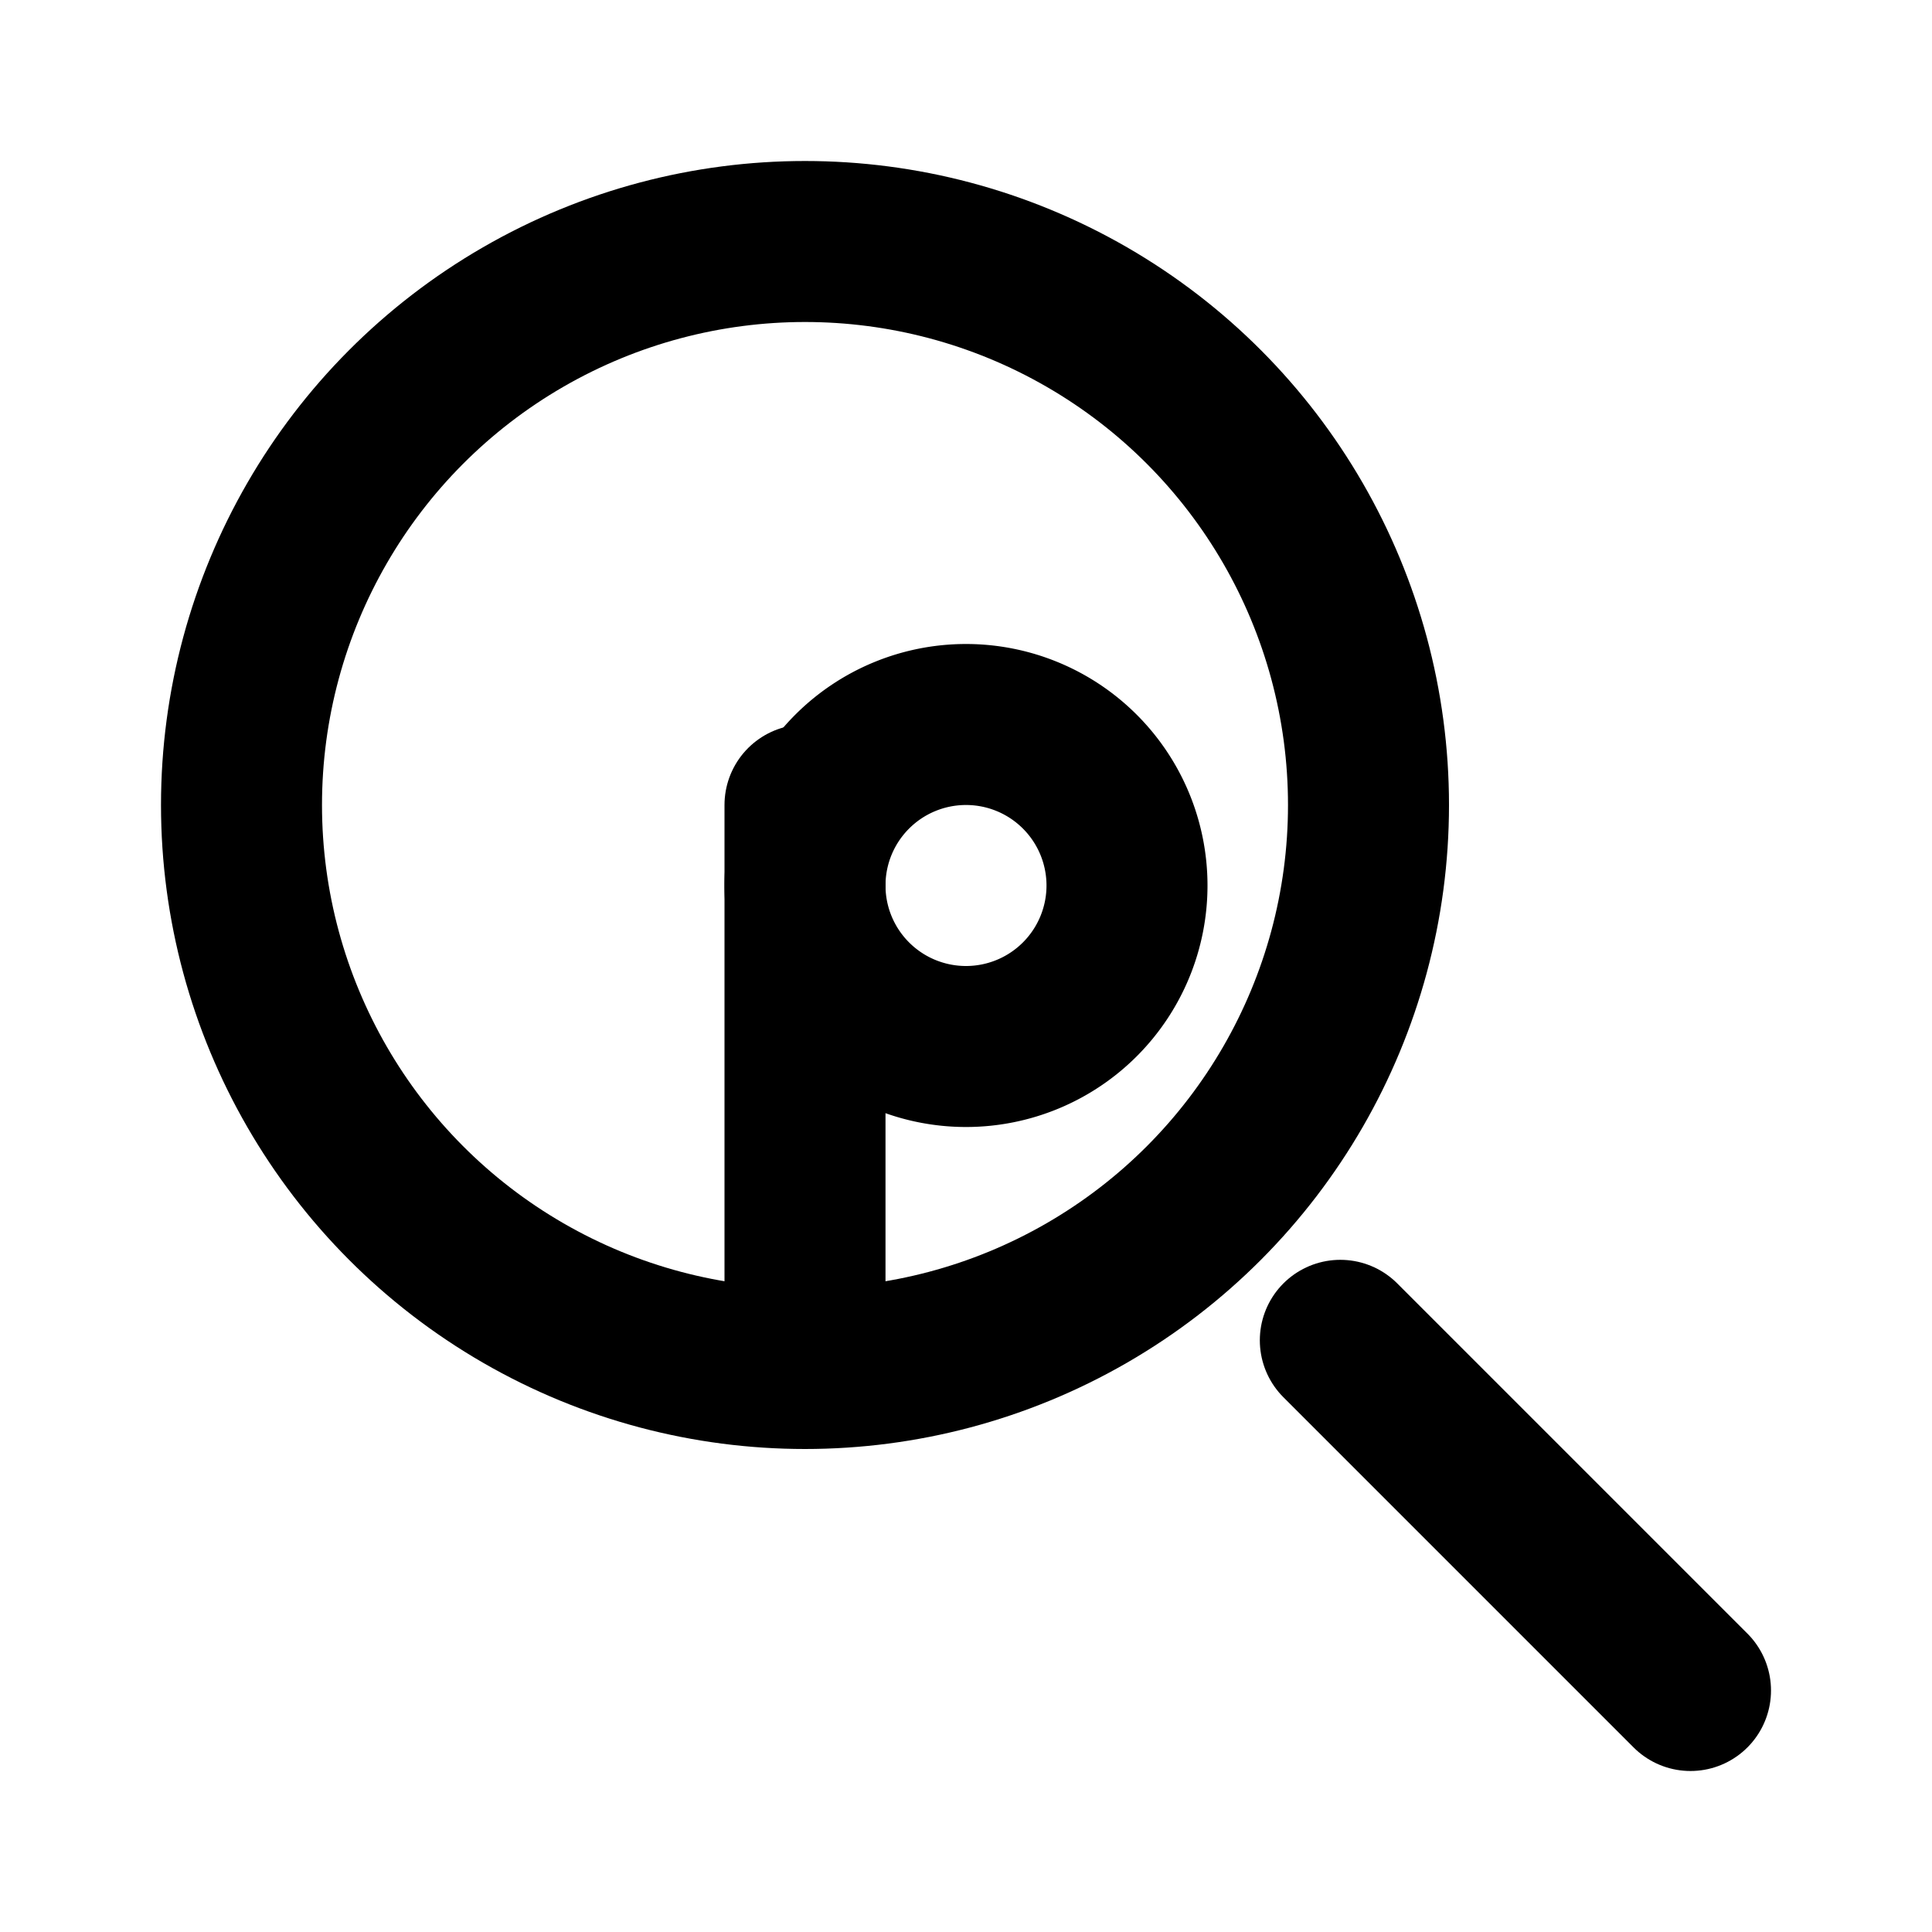
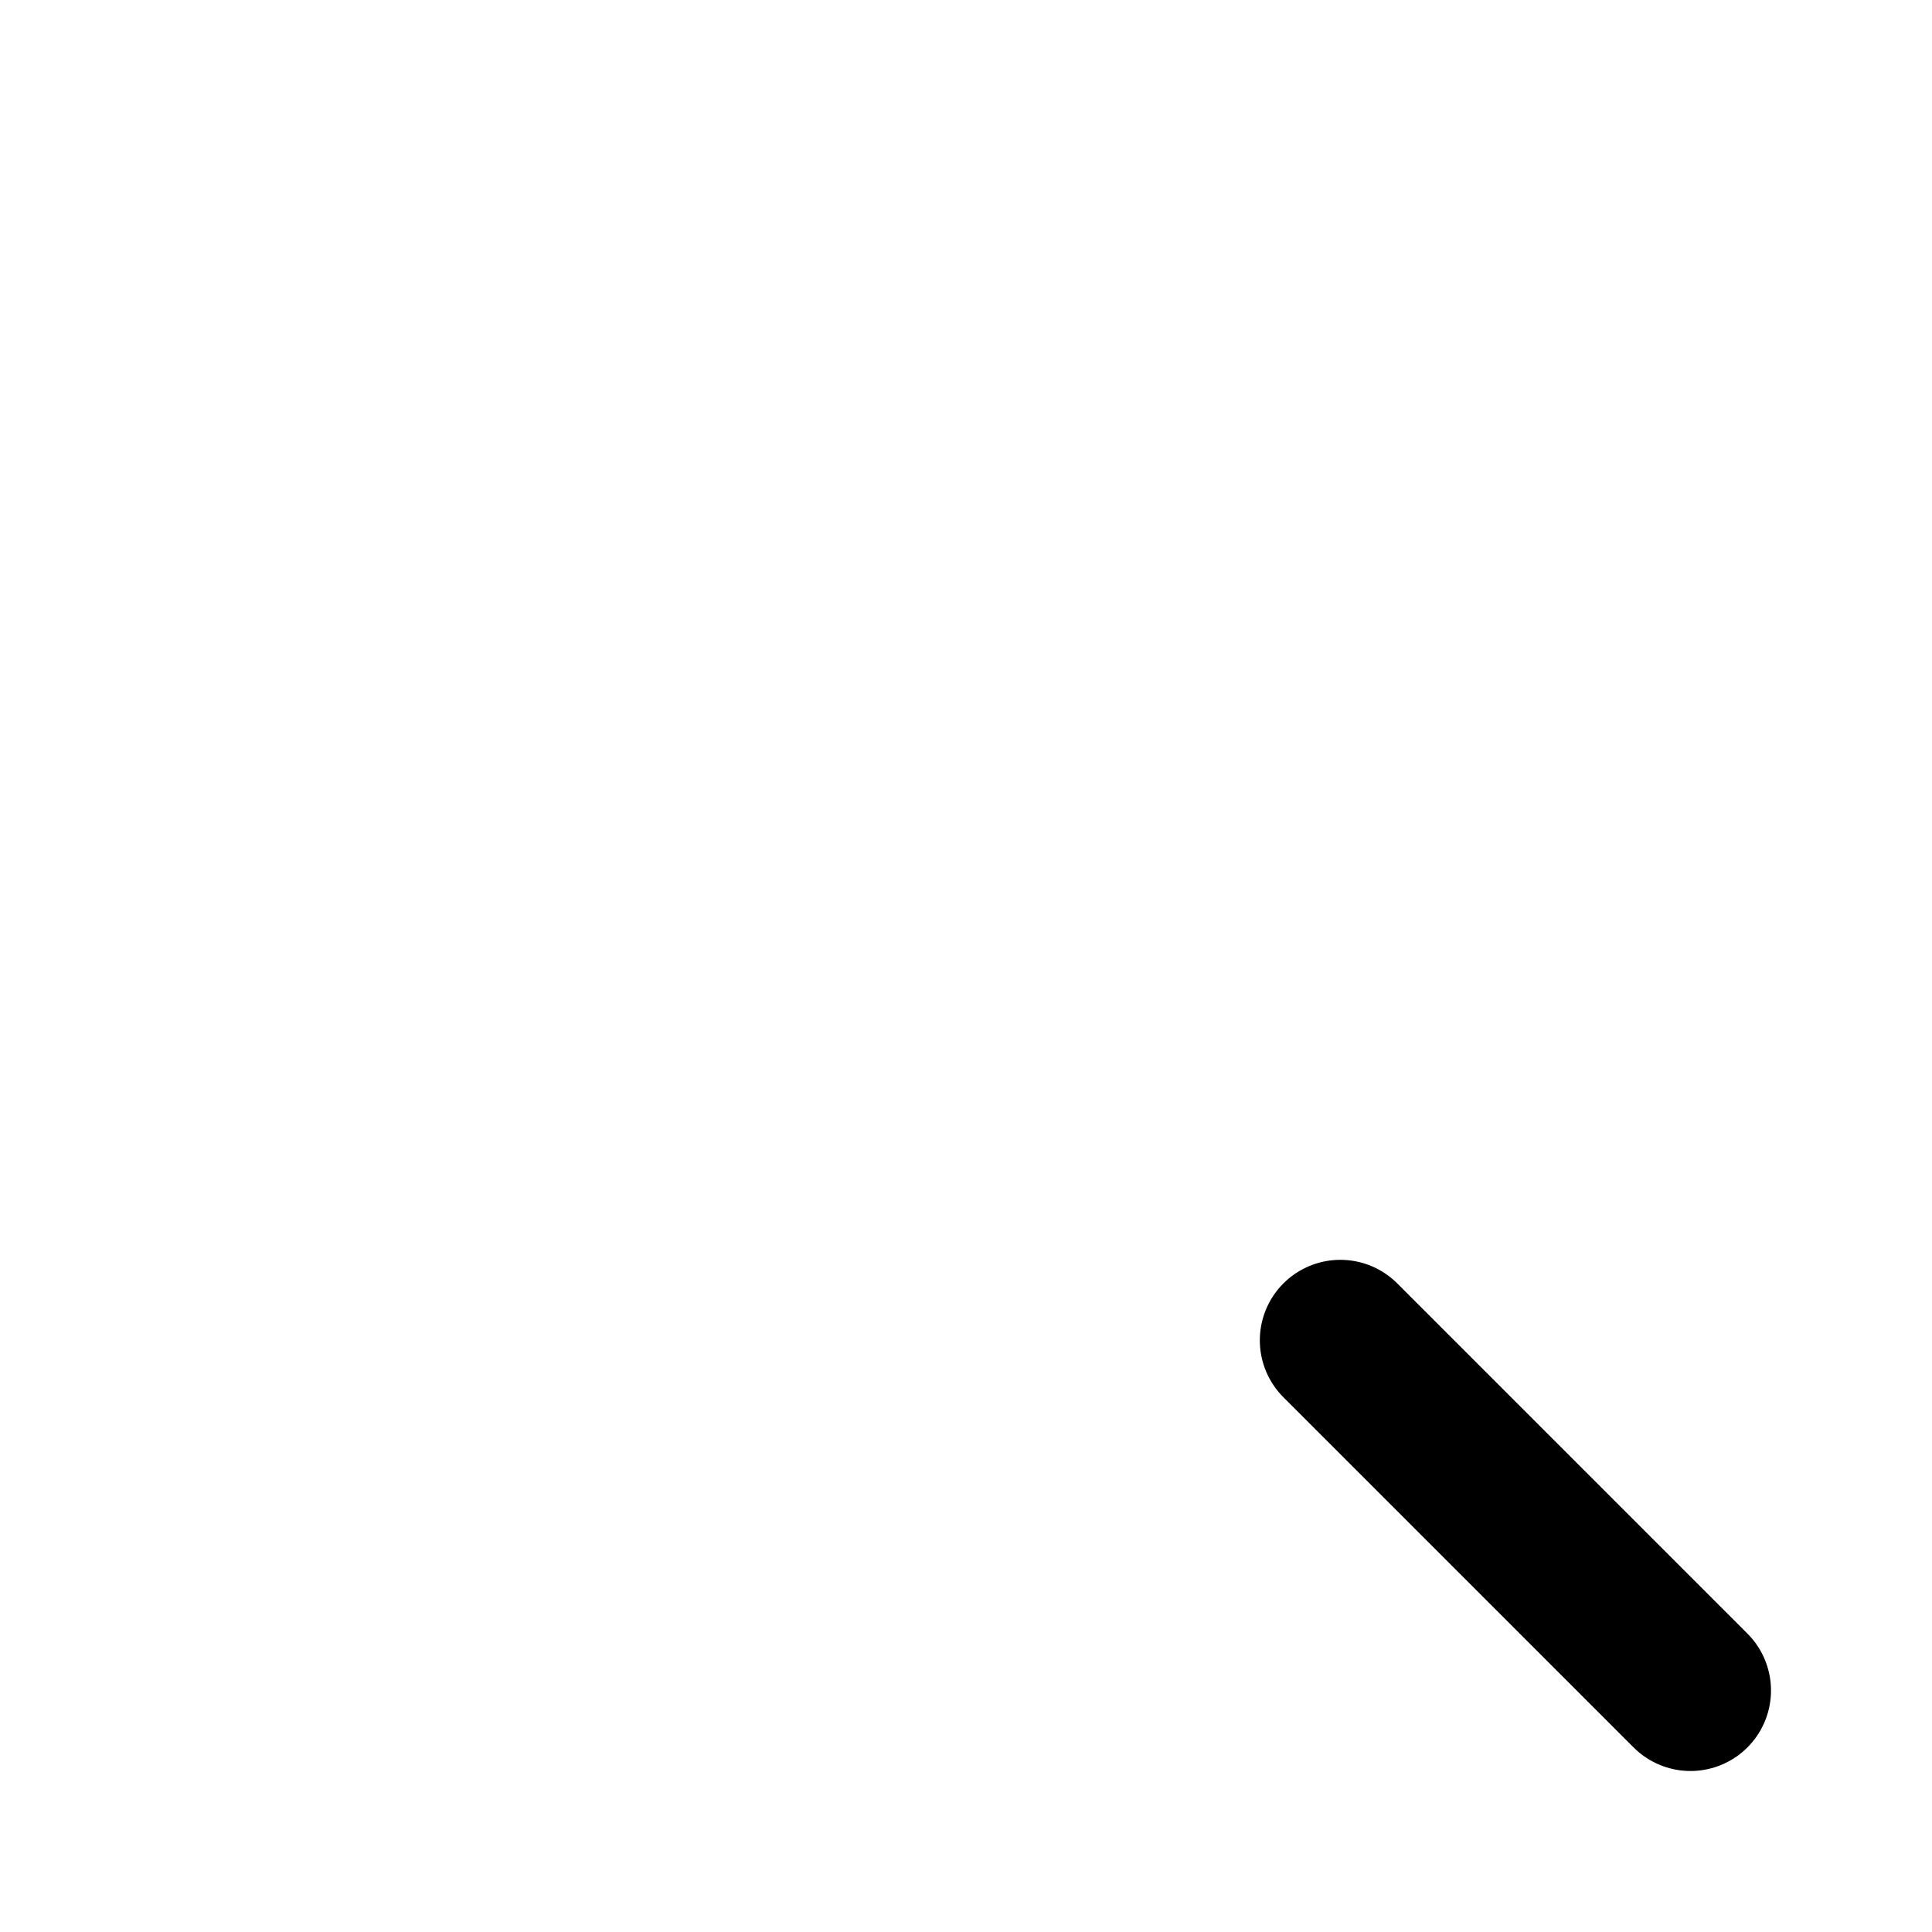
<svg xmlns="http://www.w3.org/2000/svg" viewBox="0 0 24 24" fill="none" stroke="currentColor" stroke-width="2" stroke-linecap="round" stroke-linejoin="round">
-   <circle cx="10" cy="10" r="7" />
  <path d="m21 21-4.35-4.35" />
-   <path d="M14 11a2 2 0 0 0-4 0 2 2 0 0 0 4 0z" />
-   <path d="M10 16v-6" />
+   <path d="M14 11z" />
</svg>